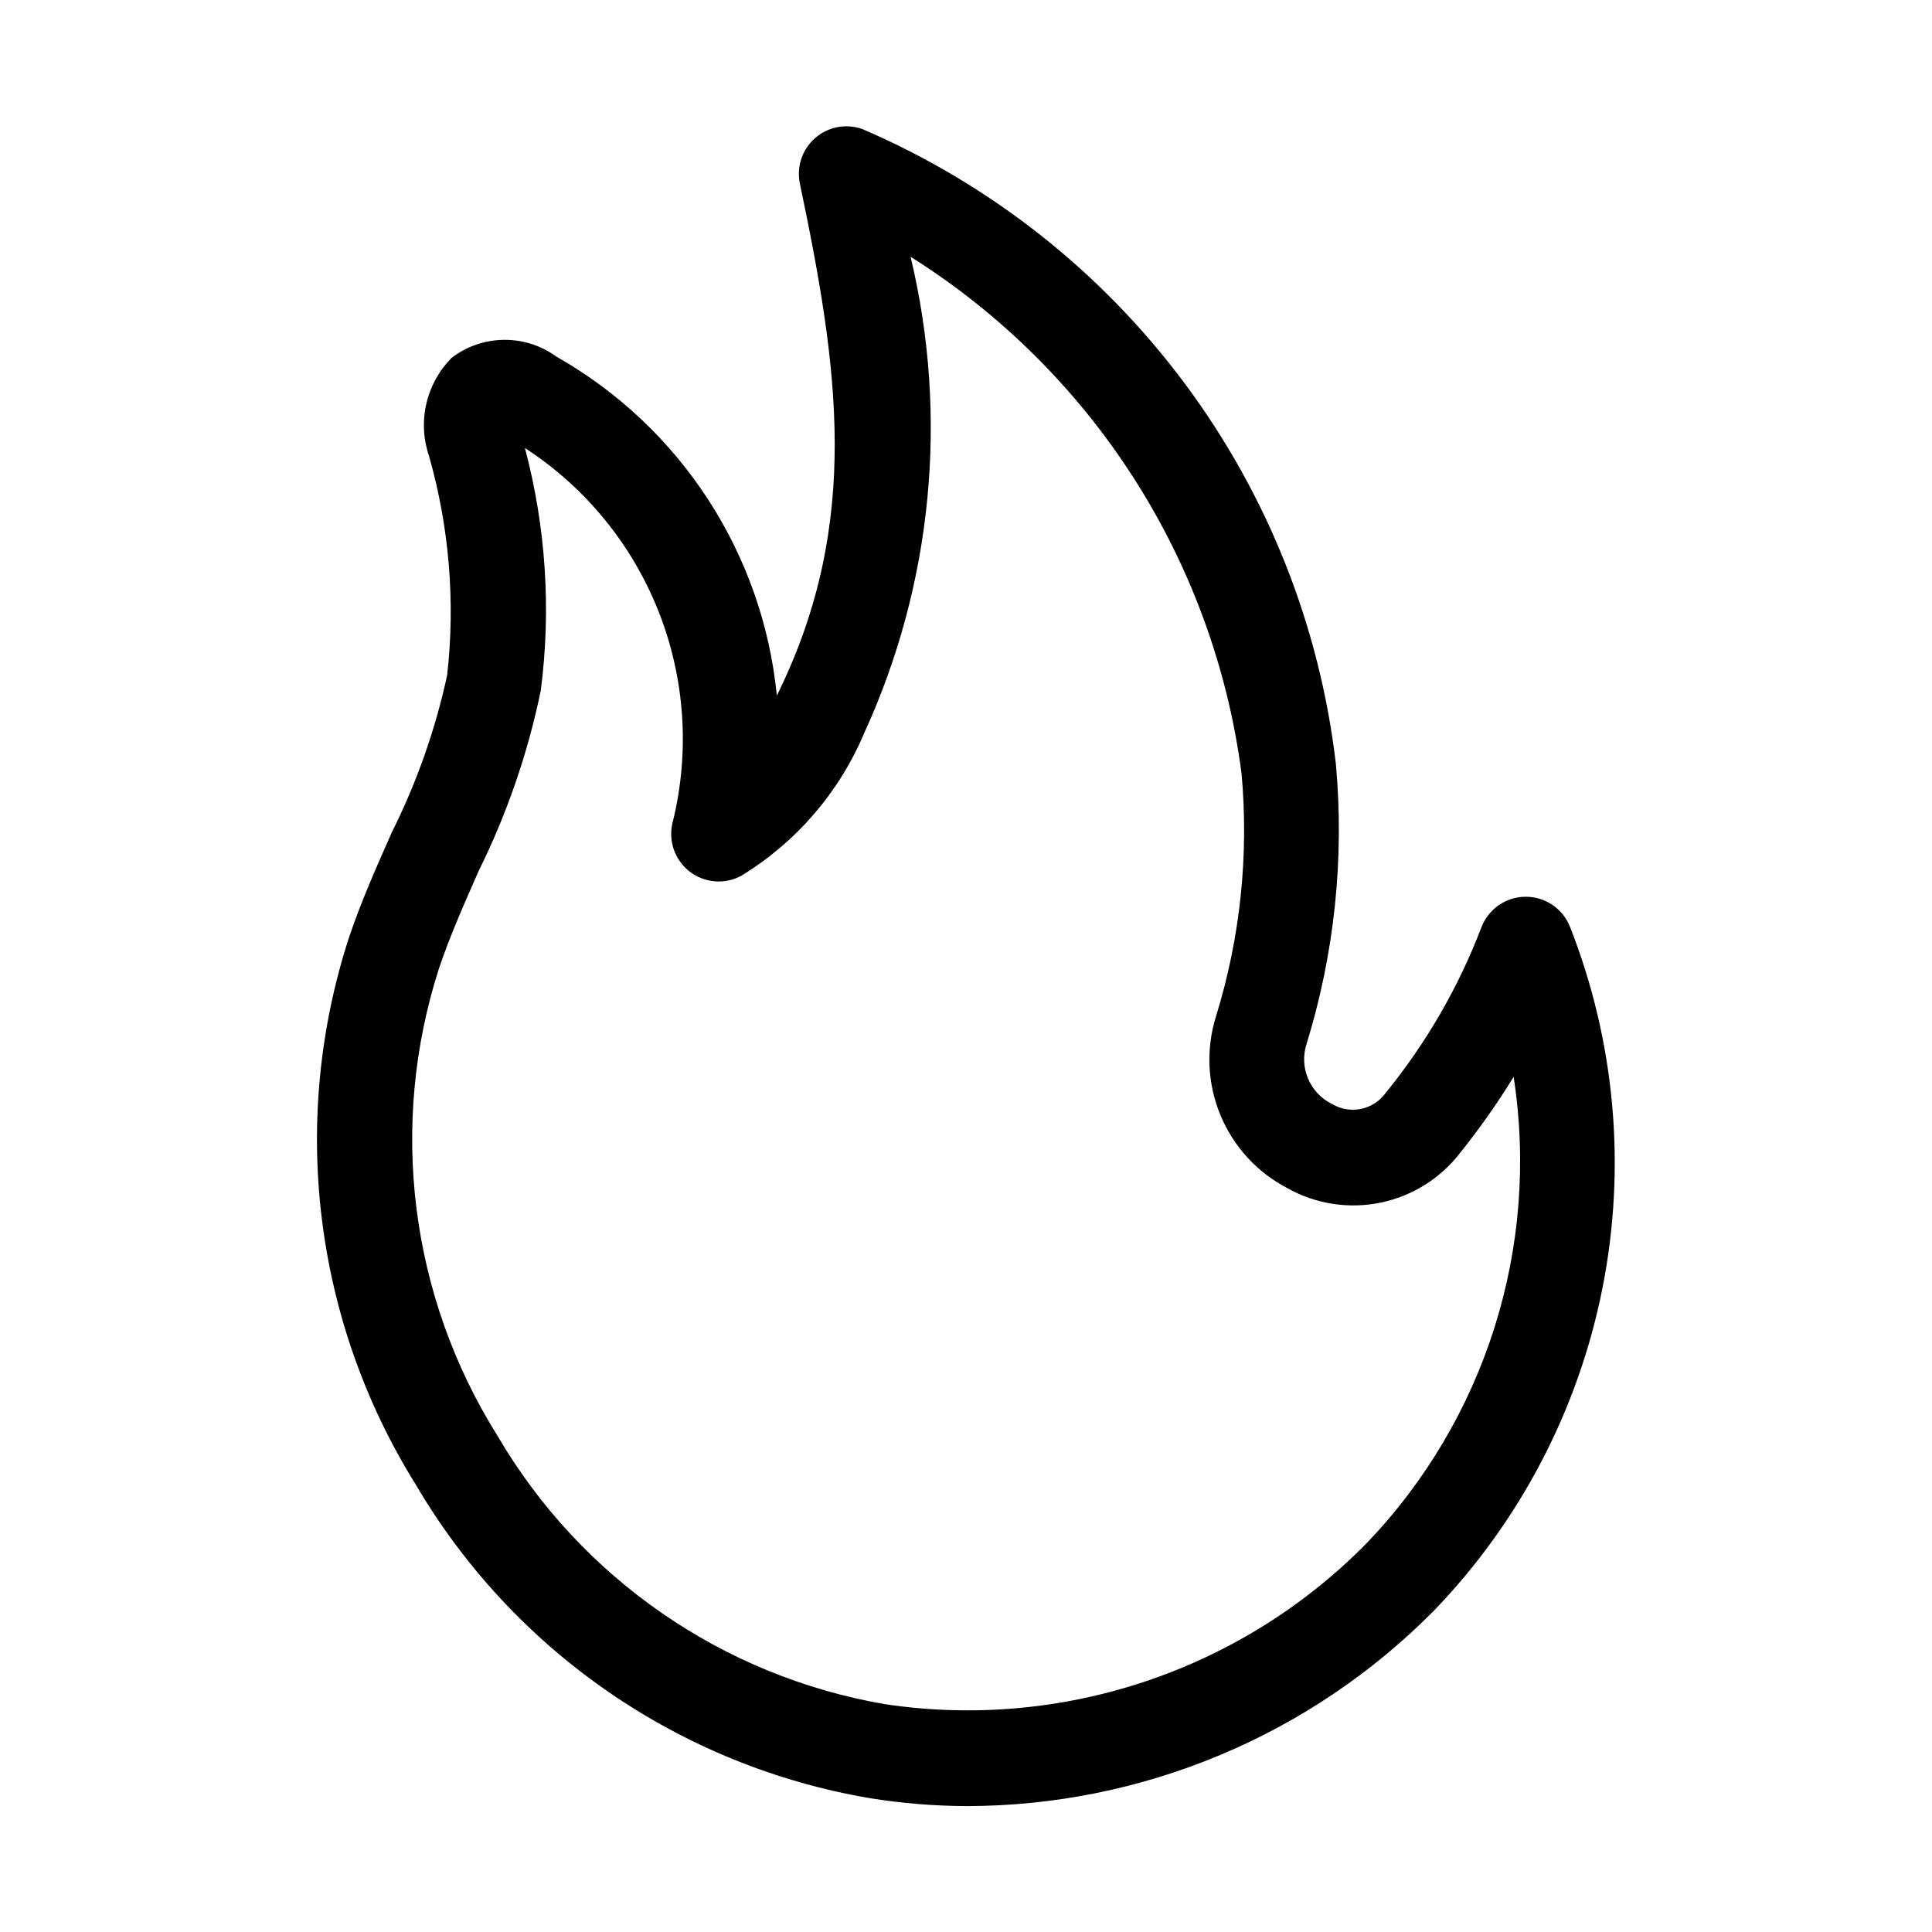
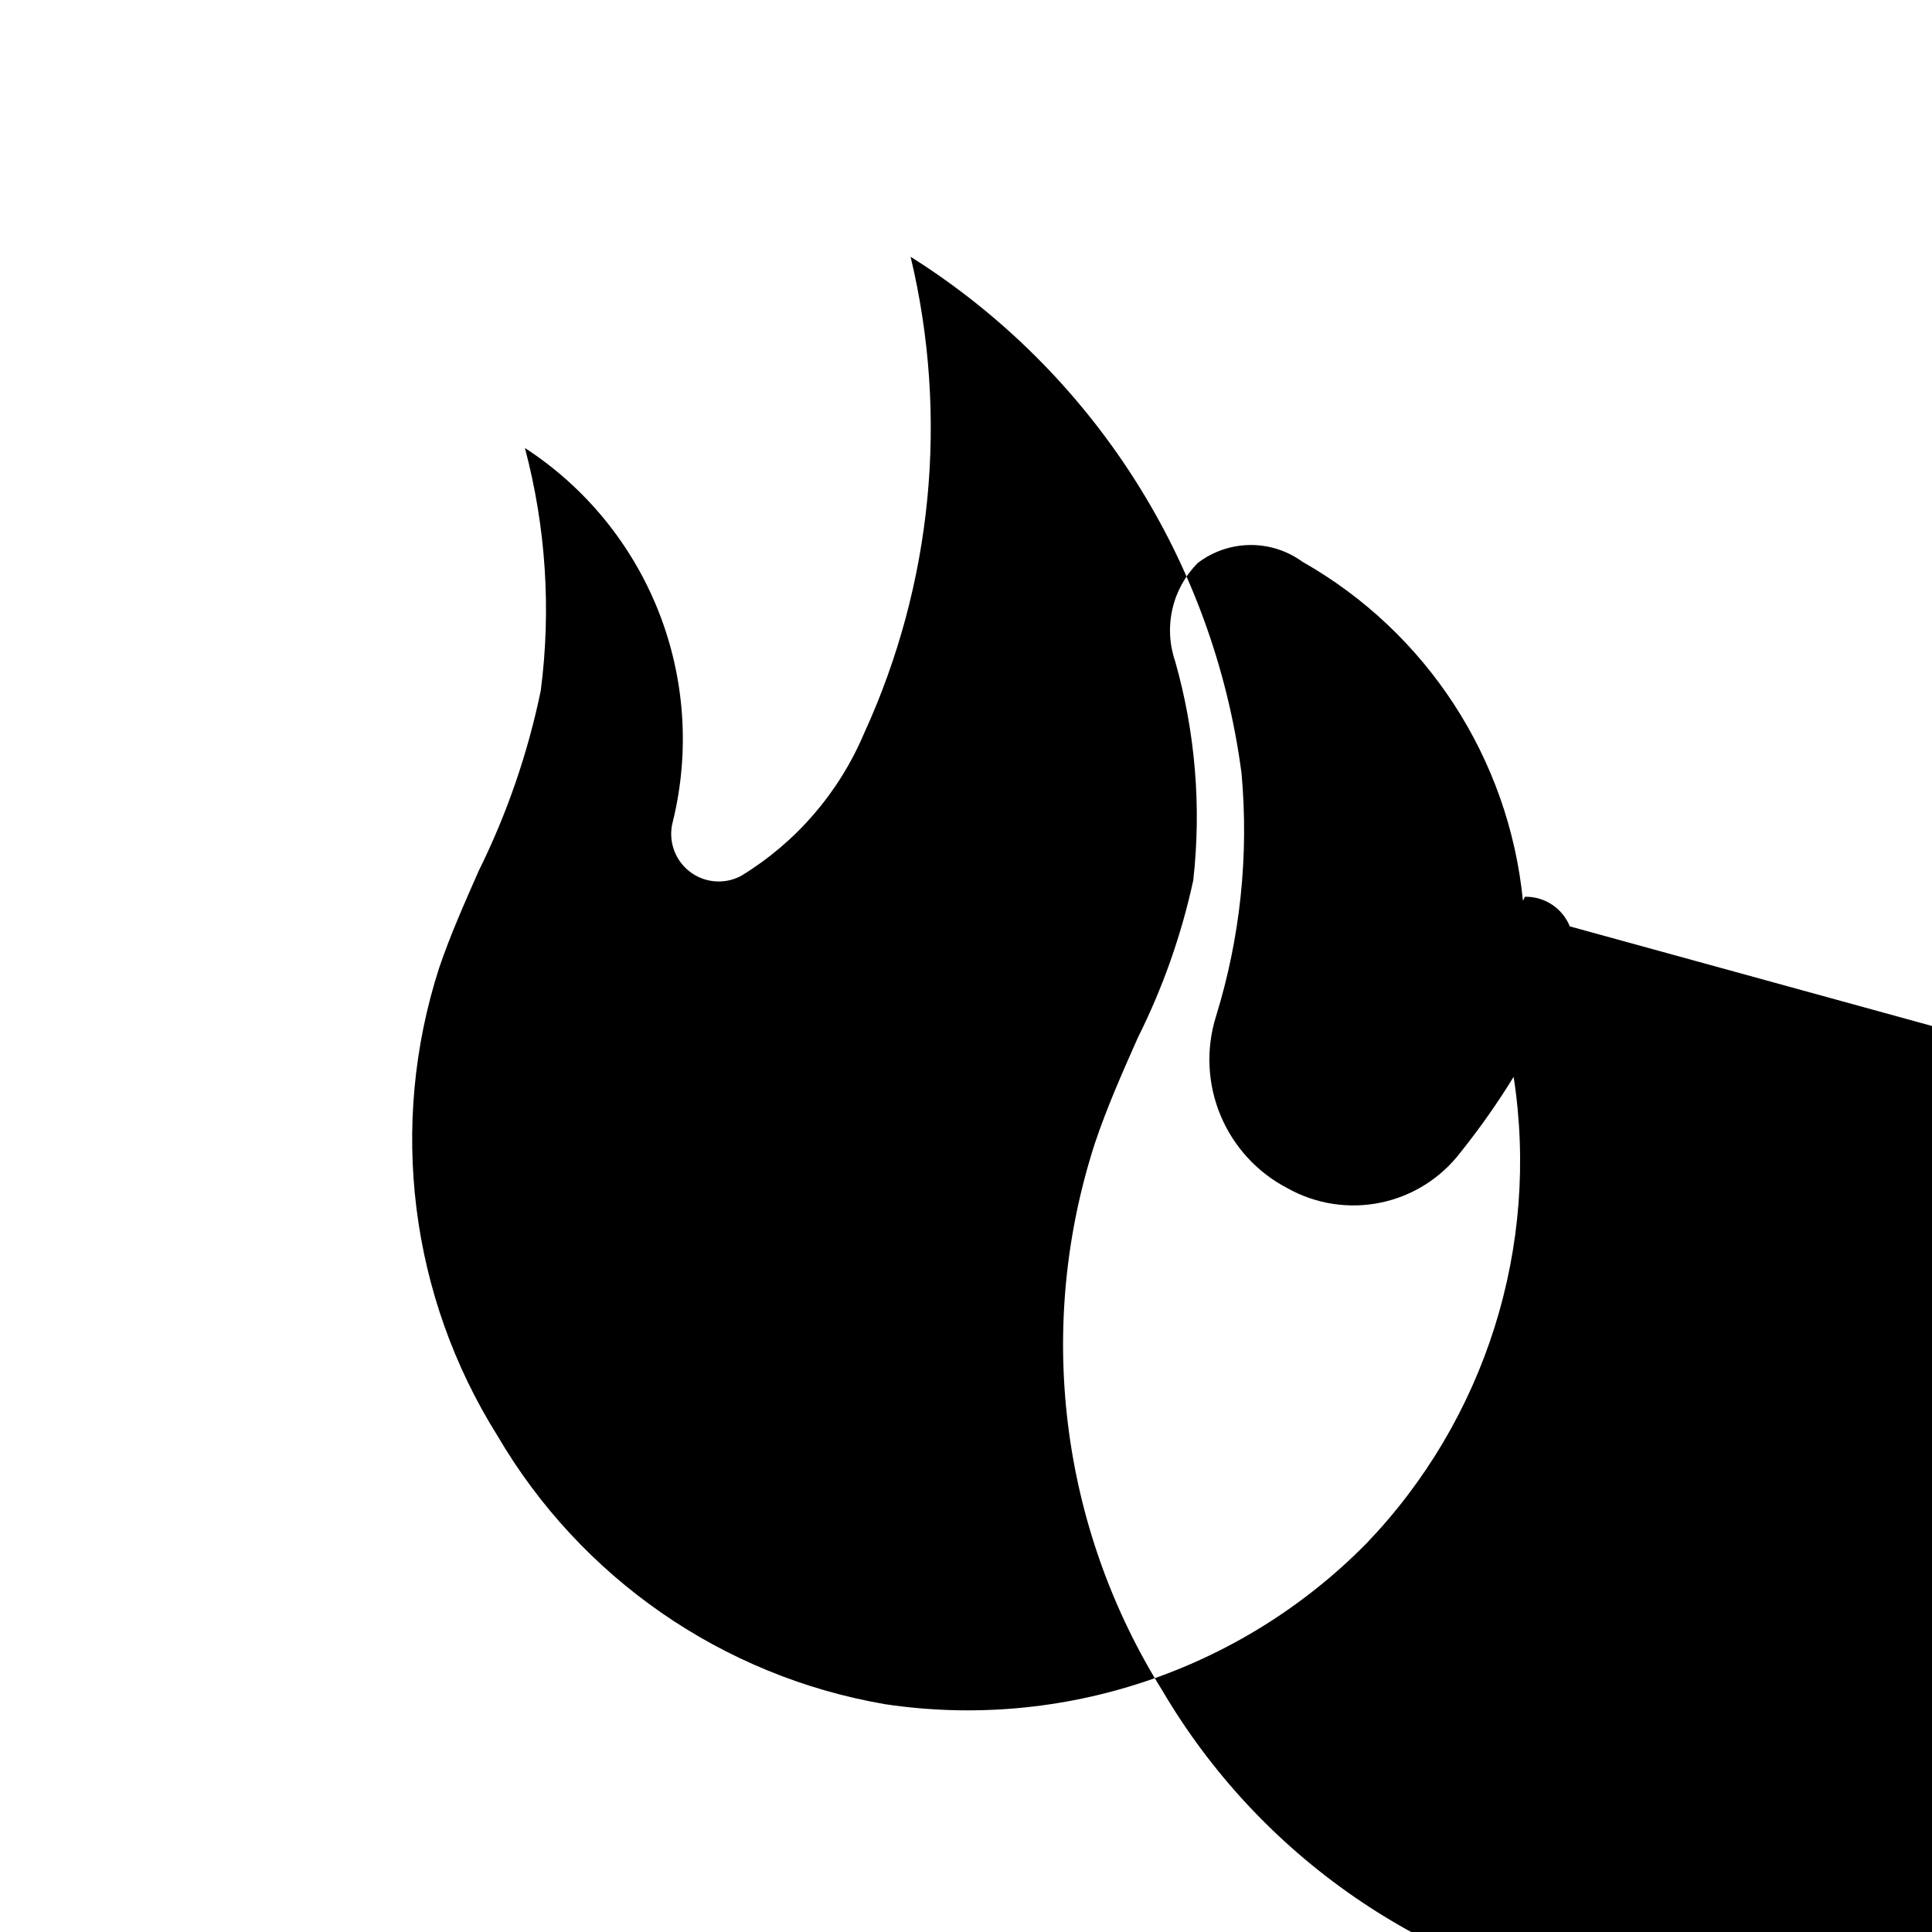
<svg xmlns="http://www.w3.org/2000/svg" fill="#000000" width="800px" height="800px" version="1.1" viewBox="144 144 512 512">
-   <path d="m560.02 389.5c-1.93-4.75-6.543-7.856-11.672-7.852h-0.23c-5.191 0.098-9.793 3.371-11.586 8.25-6.055 15.809-14.586 30.555-25.273 43.684-3.258 4.578-9.492 5.867-14.297 2.961-5.91-2.914-8.762-9.746-6.676-15.996 7.367-23.93 9.996-49.062 7.746-74-4.262-36.625-18.113-71.477-40.152-101.04-22.043-29.559-51.492-52.777-85.379-67.316-4.293-1.516-9.066-0.598-12.492 2.402-3.422 2.996-4.965 7.609-4.031 12.062 10.203 48.703 16.27 89.551-5.582 134.62l-0.523 1.07c-3.711-37.652-25.492-71.156-58.402-89.824-4.047-2.953-8.938-4.519-13.949-4.461-5.008 0.059-9.863 1.73-13.844 4.777-3.328 3.356-5.648 7.578-6.699 12.184-1.055 4.609-0.801 9.418 0.738 13.887 5.348 18.848 6.977 38.555 4.785 58.023-3.133 14.465-8.07 28.477-14.695 41.711-4.074 9.195-8.164 18.41-11.355 27.918-7.789 23.996-10.234 49.406-7.16 74.445 3.07 25.039 11.582 49.105 24.941 70.504 12.785 21.773 30.18 40.488 50.961 54.828 20.785 14.344 44.449 23.969 69.344 28.199 8.496 1.367 17.086 2.07 25.695 2.098 23.047-0.031 45.859-4.633 67.117-13.535 21.262-8.902 40.543-21.934 56.734-38.336 22.734-23.594 38.207-53.223 44.578-85.359 6.371-32.137 3.375-65.426-8.641-95.906zm-53.969 163.59c-33.273 33.754-80.68 49.559-127.55 42.531-43.059-7.414-80.645-33.465-102.7-71.184-23.176-36.984-28.828-82.312-15.449-123.86 2.961-8.754 6.758-17.254 10.496-25.758 7.504-15.156 13.035-31.215 16.457-47.777 2.797-21.508 1.371-43.355-4.199-64.32 15.996 10.391 28.363 25.496 35.387 43.227 7.027 17.73 8.363 37.207 3.828 55.73-1.328 4.852 0.355 10.027 4.285 13.168 3.93 3.141 9.352 3.641 13.789 1.273 14.559-8.863 25.965-22.082 32.602-37.785 18.113-39.531 22.449-83.996 12.32-126.29 23.793 14.969 43.992 35 59.152 58.668 15.16 23.672 24.91 50.395 28.555 78.266 1.961 21.684-0.336 43.539-6.762 64.34-2.707 8.625-2.285 17.93 1.195 26.273 3.481 8.348 9.793 15.195 17.824 19.344 7.488 4.176 16.23 5.512 24.629 3.769 8.395-1.742 15.883-6.449 21.094-13.258 5.121-6.391 9.84-13.09 14.125-20.07 6.973 45.082-7.484 90.832-39.086 123.73z" />
+   <path d="m560.02 389.5c-1.93-4.75-6.543-7.856-11.672-7.852h-0.23l-0.523 1.07c-3.711-37.652-25.492-71.156-58.402-89.824-4.047-2.953-8.938-4.519-13.949-4.461-5.008 0.059-9.863 1.73-13.844 4.777-3.328 3.356-5.648 7.578-6.699 12.184-1.055 4.609-0.801 9.418 0.738 13.887 5.348 18.848 6.977 38.555 4.785 58.023-3.133 14.465-8.07 28.477-14.695 41.711-4.074 9.195-8.164 18.41-11.355 27.918-7.789 23.996-10.234 49.406-7.16 74.445 3.07 25.039 11.582 49.105 24.941 70.504 12.785 21.773 30.18 40.488 50.961 54.828 20.785 14.344 44.449 23.969 69.344 28.199 8.496 1.367 17.086 2.07 25.695 2.098 23.047-0.031 45.859-4.633 67.117-13.535 21.262-8.902 40.543-21.934 56.734-38.336 22.734-23.594 38.207-53.223 44.578-85.359 6.371-32.137 3.375-65.426-8.641-95.906zm-53.969 163.59c-33.273 33.754-80.68 49.559-127.55 42.531-43.059-7.414-80.645-33.465-102.7-71.184-23.176-36.984-28.828-82.312-15.449-123.86 2.961-8.754 6.758-17.254 10.496-25.758 7.504-15.156 13.035-31.215 16.457-47.777 2.797-21.508 1.371-43.355-4.199-64.32 15.996 10.391 28.363 25.496 35.387 43.227 7.027 17.73 8.363 37.207 3.828 55.73-1.328 4.852 0.355 10.027 4.285 13.168 3.93 3.141 9.352 3.641 13.789 1.273 14.559-8.863 25.965-22.082 32.602-37.785 18.113-39.531 22.449-83.996 12.32-126.29 23.793 14.969 43.992 35 59.152 58.668 15.16 23.672 24.91 50.395 28.555 78.266 1.961 21.684-0.336 43.539-6.762 64.34-2.707 8.625-2.285 17.93 1.195 26.273 3.481 8.348 9.793 15.195 17.824 19.344 7.488 4.176 16.23 5.512 24.629 3.769 8.395-1.742 15.883-6.449 21.094-13.258 5.121-6.391 9.84-13.09 14.125-20.07 6.973 45.082-7.484 90.832-39.086 123.73z" />
</svg>